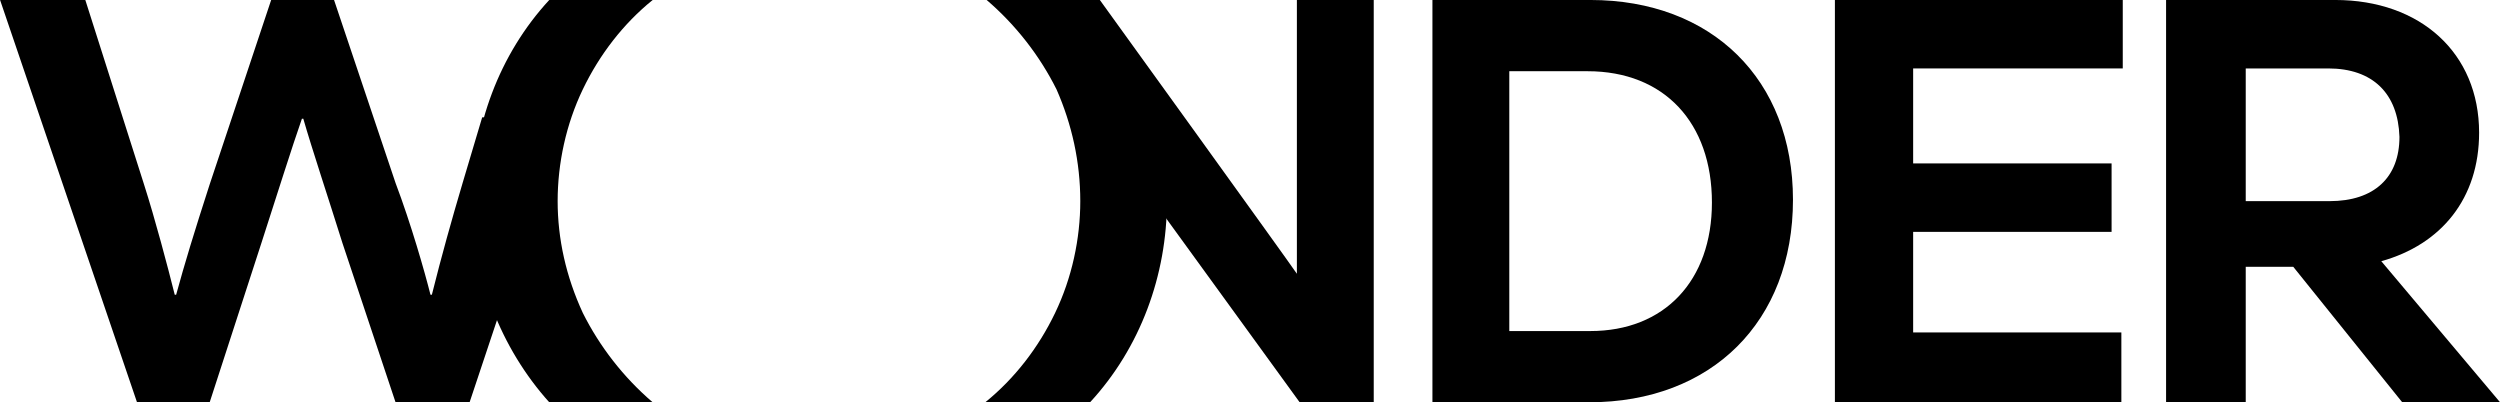
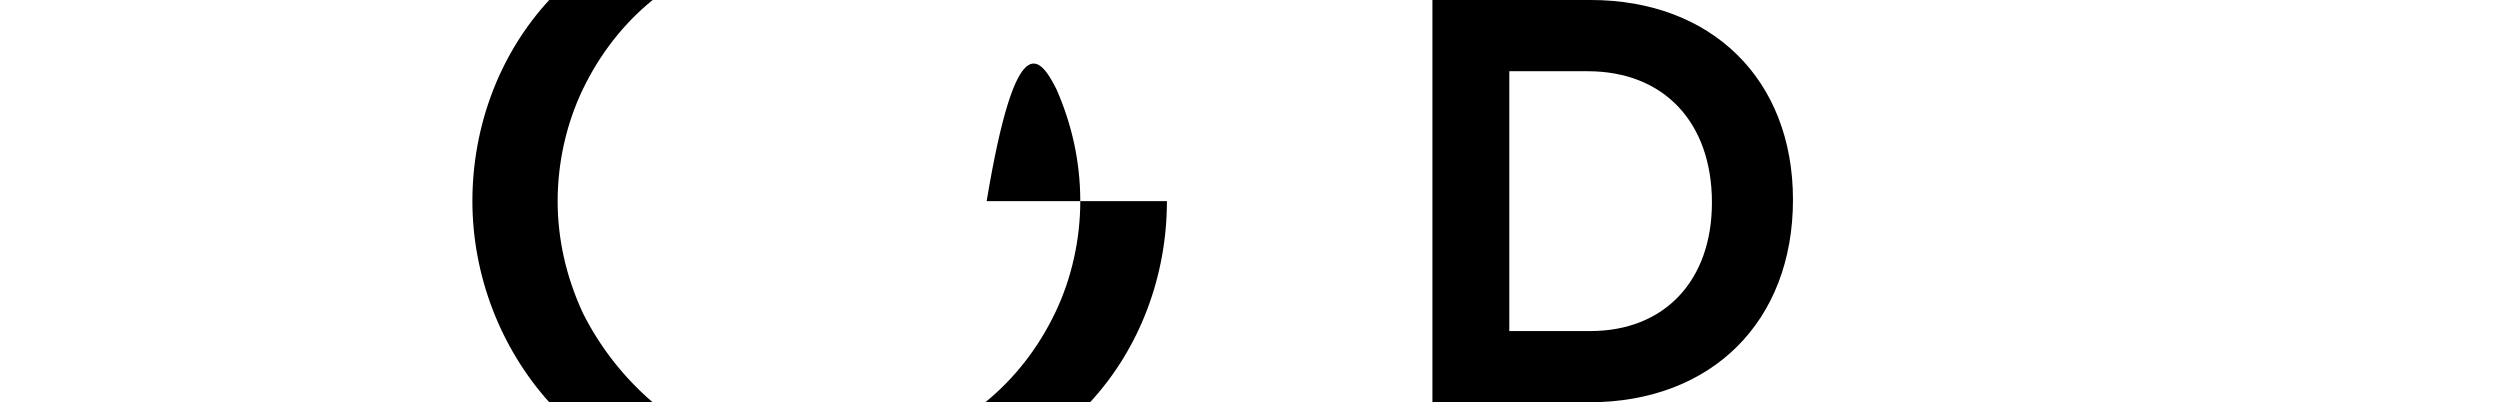
<svg xmlns="http://www.w3.org/2000/svg" width="174" height="28" viewBox="0 0 174 28" fill="none">
  <path d="M110.688 -0.001C119.15 -0.001 124.791 5.541 124.791 13.902C124.791 22.36 119.15 27.999 110.591 27.999H99.697V-0.001H110.688ZM110.688 23.041C115.843 23.041 119.15 19.541 119.15 14.096C119.15 8.554 115.843 4.957 110.493 4.957H105.047V23.041H110.688Z" fill="black" />
-   <path d="M133.058 23.138H147.647V27.999H127.709V-0.001H147.744V4.763H133.155V11.374H146.966V16.138H133.155V23.138H133.058Z" fill="black" />
-   <path d="M167.196 27.999L159.61 18.568H156.303V27.999H150.759V-0.001H162.528C168.461 -0.001 172.546 3.693 172.546 9.235C172.546 13.805 169.92 17.013 165.738 18.18L174.005 27.999H167.196ZM162.042 4.763H156.303V13.999H162.139C165.251 13.999 167.002 12.346 167.002 9.527C166.905 6.513 165.154 4.763 162.042 4.763Z" fill="black" />
-   <path d="M90.263 -0.001V19.055C89.679 18.18 76.549 -0.001 76.549 -0.001H70.13L90.457 27.999H95.612V-0.001H90.263Z" fill="black" />
-   <path d="M75.188 13.999C75.188 16.624 74.604 19.346 73.437 21.777C72.27 24.207 70.616 26.346 68.574 27.999H75.868C79.37 24.207 81.218 19.152 81.218 13.999C81.218 8.846 79.272 3.791 75.868 -0.001H68.671C70.713 1.749 72.367 3.888 73.534 6.221C74.604 8.652 75.188 11.277 75.188 13.999Z" fill="black" />
+   <path d="M75.188 13.999C75.188 16.624 74.604 19.346 73.437 21.777C72.27 24.207 70.616 26.346 68.574 27.999H75.868C79.37 24.207 81.218 19.152 81.218 13.999H68.671C70.713 1.749 72.367 3.888 73.534 6.221C74.604 8.652 75.188 11.277 75.188 13.999Z" fill="black" />
  <path d="M38.812 13.999C38.812 11.374 39.395 8.652 40.563 6.221C41.73 3.791 43.383 1.652 45.426 -0.001H38.228C34.727 3.791 32.879 8.846 32.879 13.999C32.879 19.152 34.824 24.207 38.228 27.999H45.426C43.383 26.249 41.73 24.11 40.563 21.777C39.395 19.249 38.812 16.624 38.812 13.999Z" fill="black" />
-   <path d="M33.56 8.166L32.198 12.735C31.42 15.36 30.739 17.791 30.058 20.513H29.961C29.572 18.957 28.599 15.555 27.53 12.735L23.25 -0.001H18.873L14.594 12.832C13.524 16.138 12.843 18.374 12.26 20.513H12.162C11.676 18.568 10.801 15.263 10.023 12.832L5.938 -0.001H0.005L9.536 27.999H14.594L18.193 16.916C19.262 13.61 20.332 10.207 21.013 8.263H21.11C21.694 10.305 22.861 13.805 23.834 16.916L27.53 27.999H32.684L39.298 8.166H33.56Z" fill="black" />
</svg>